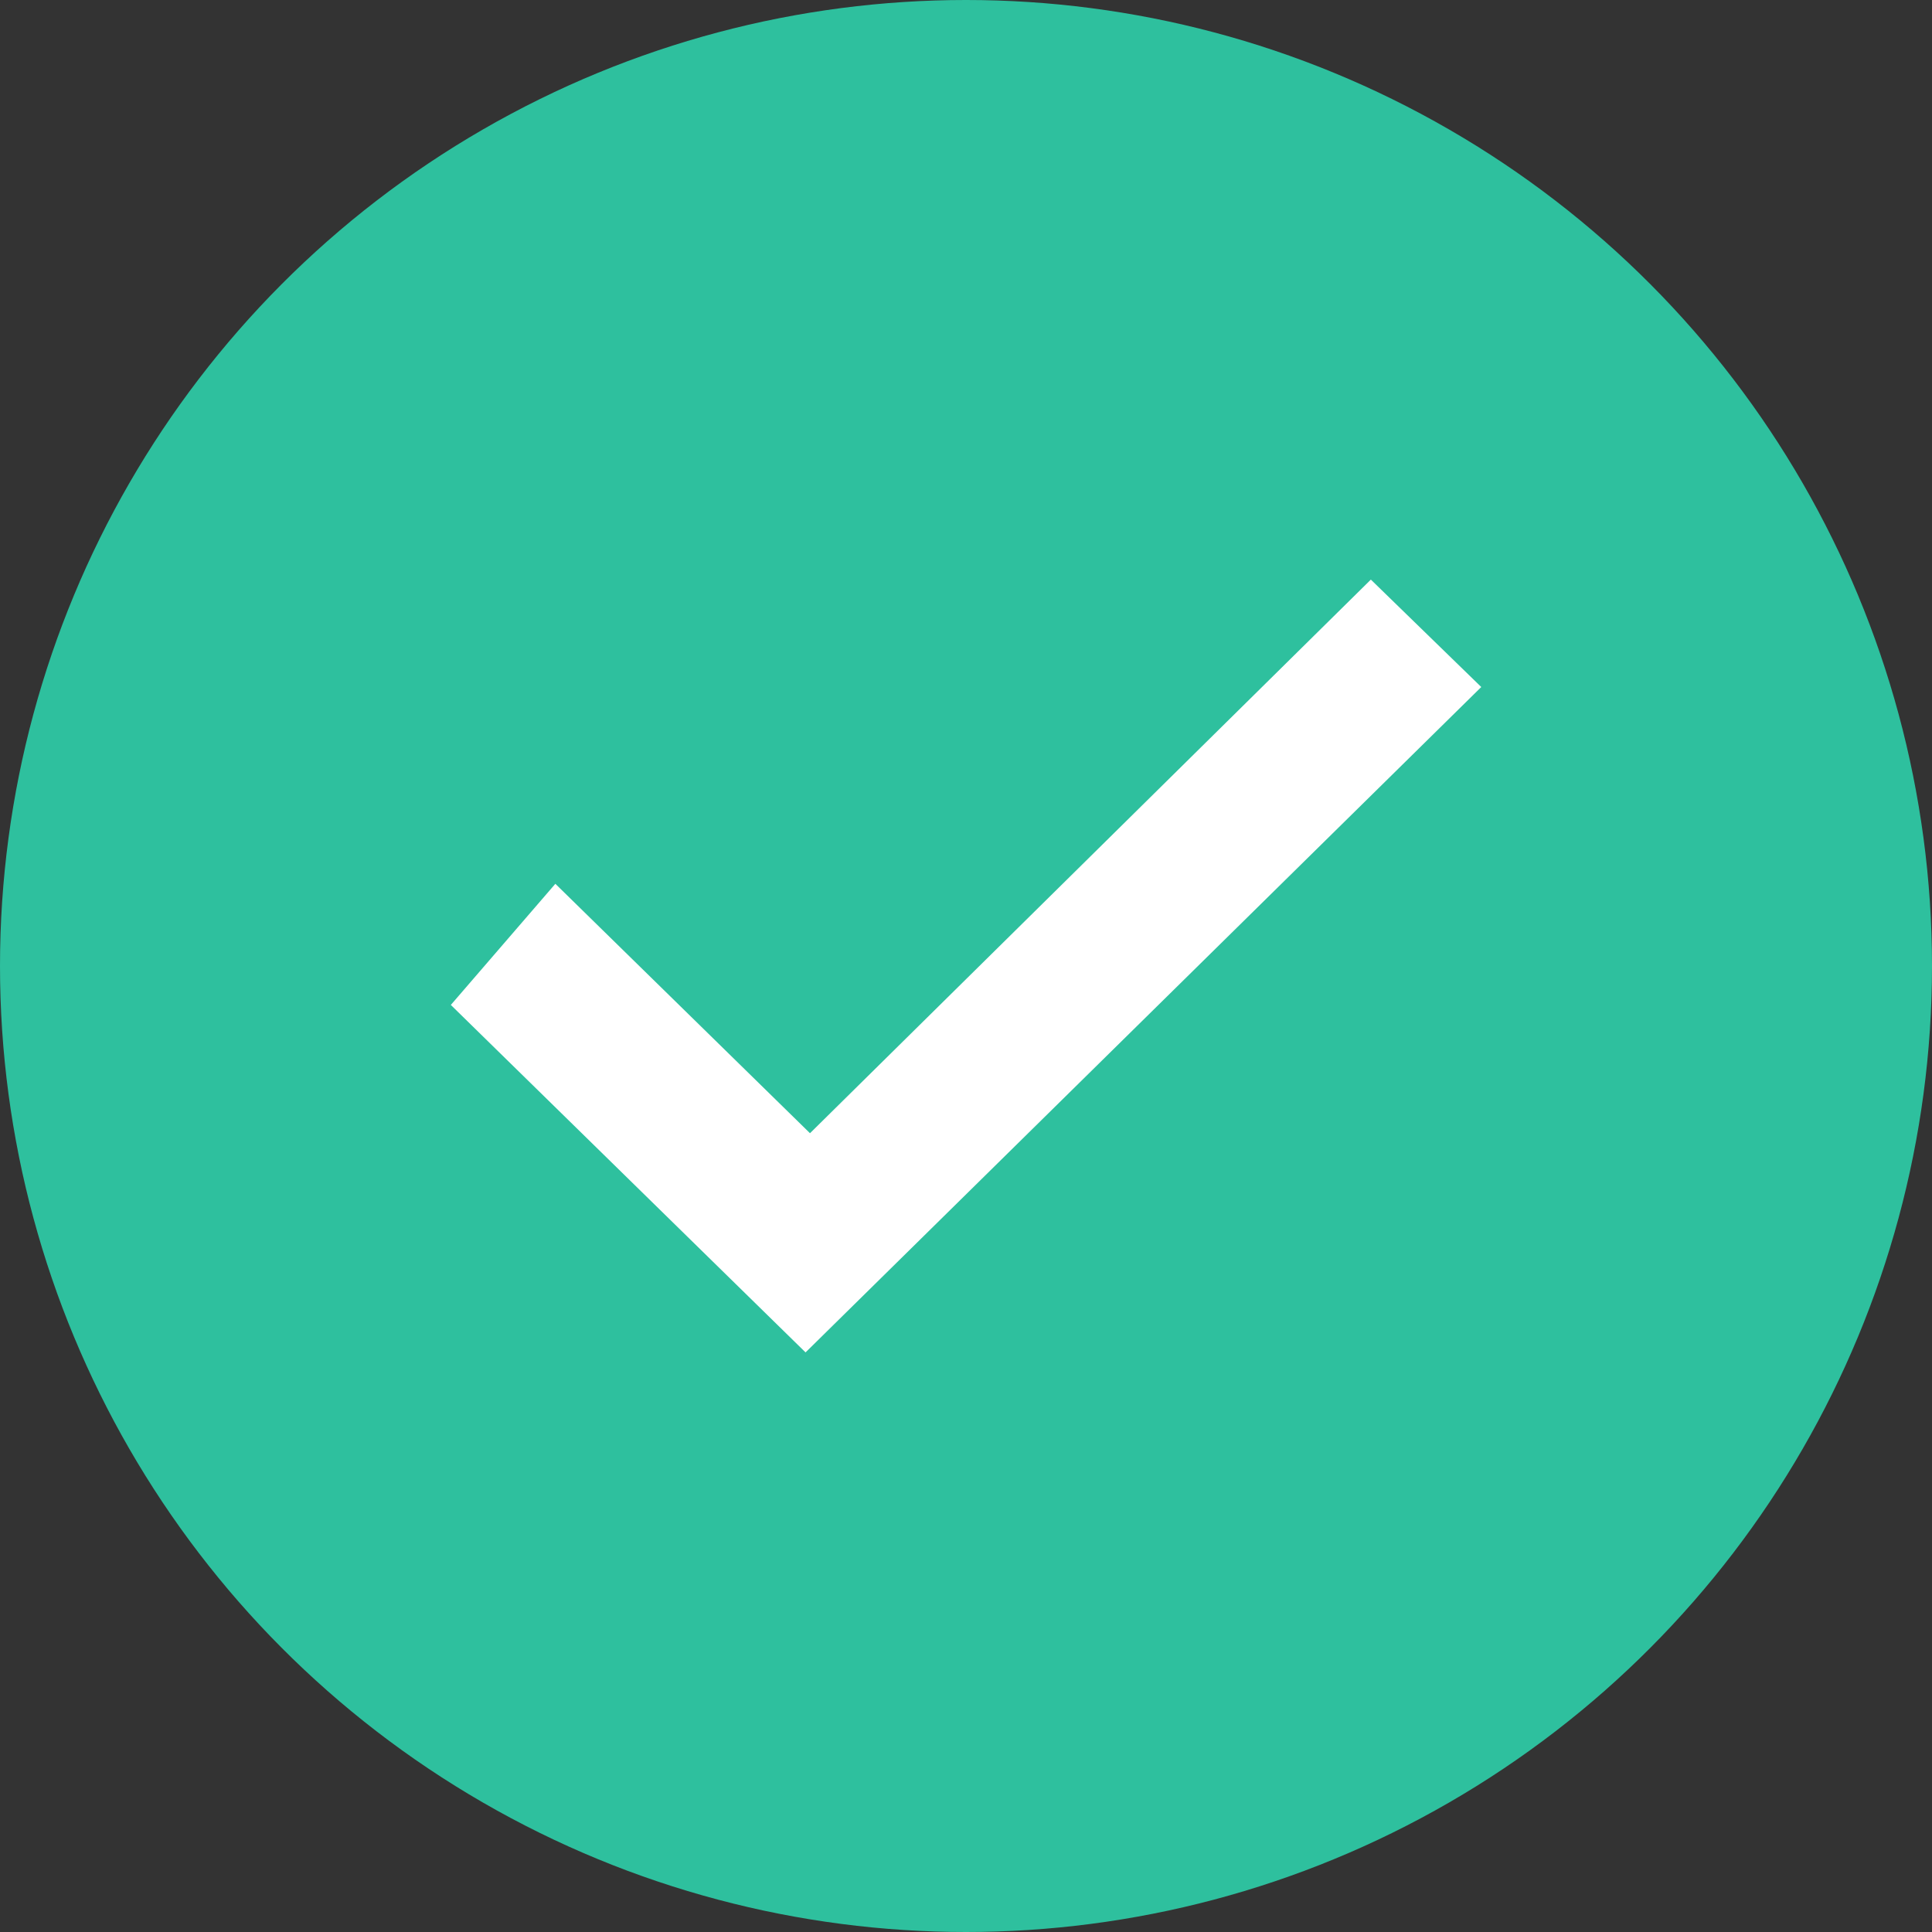
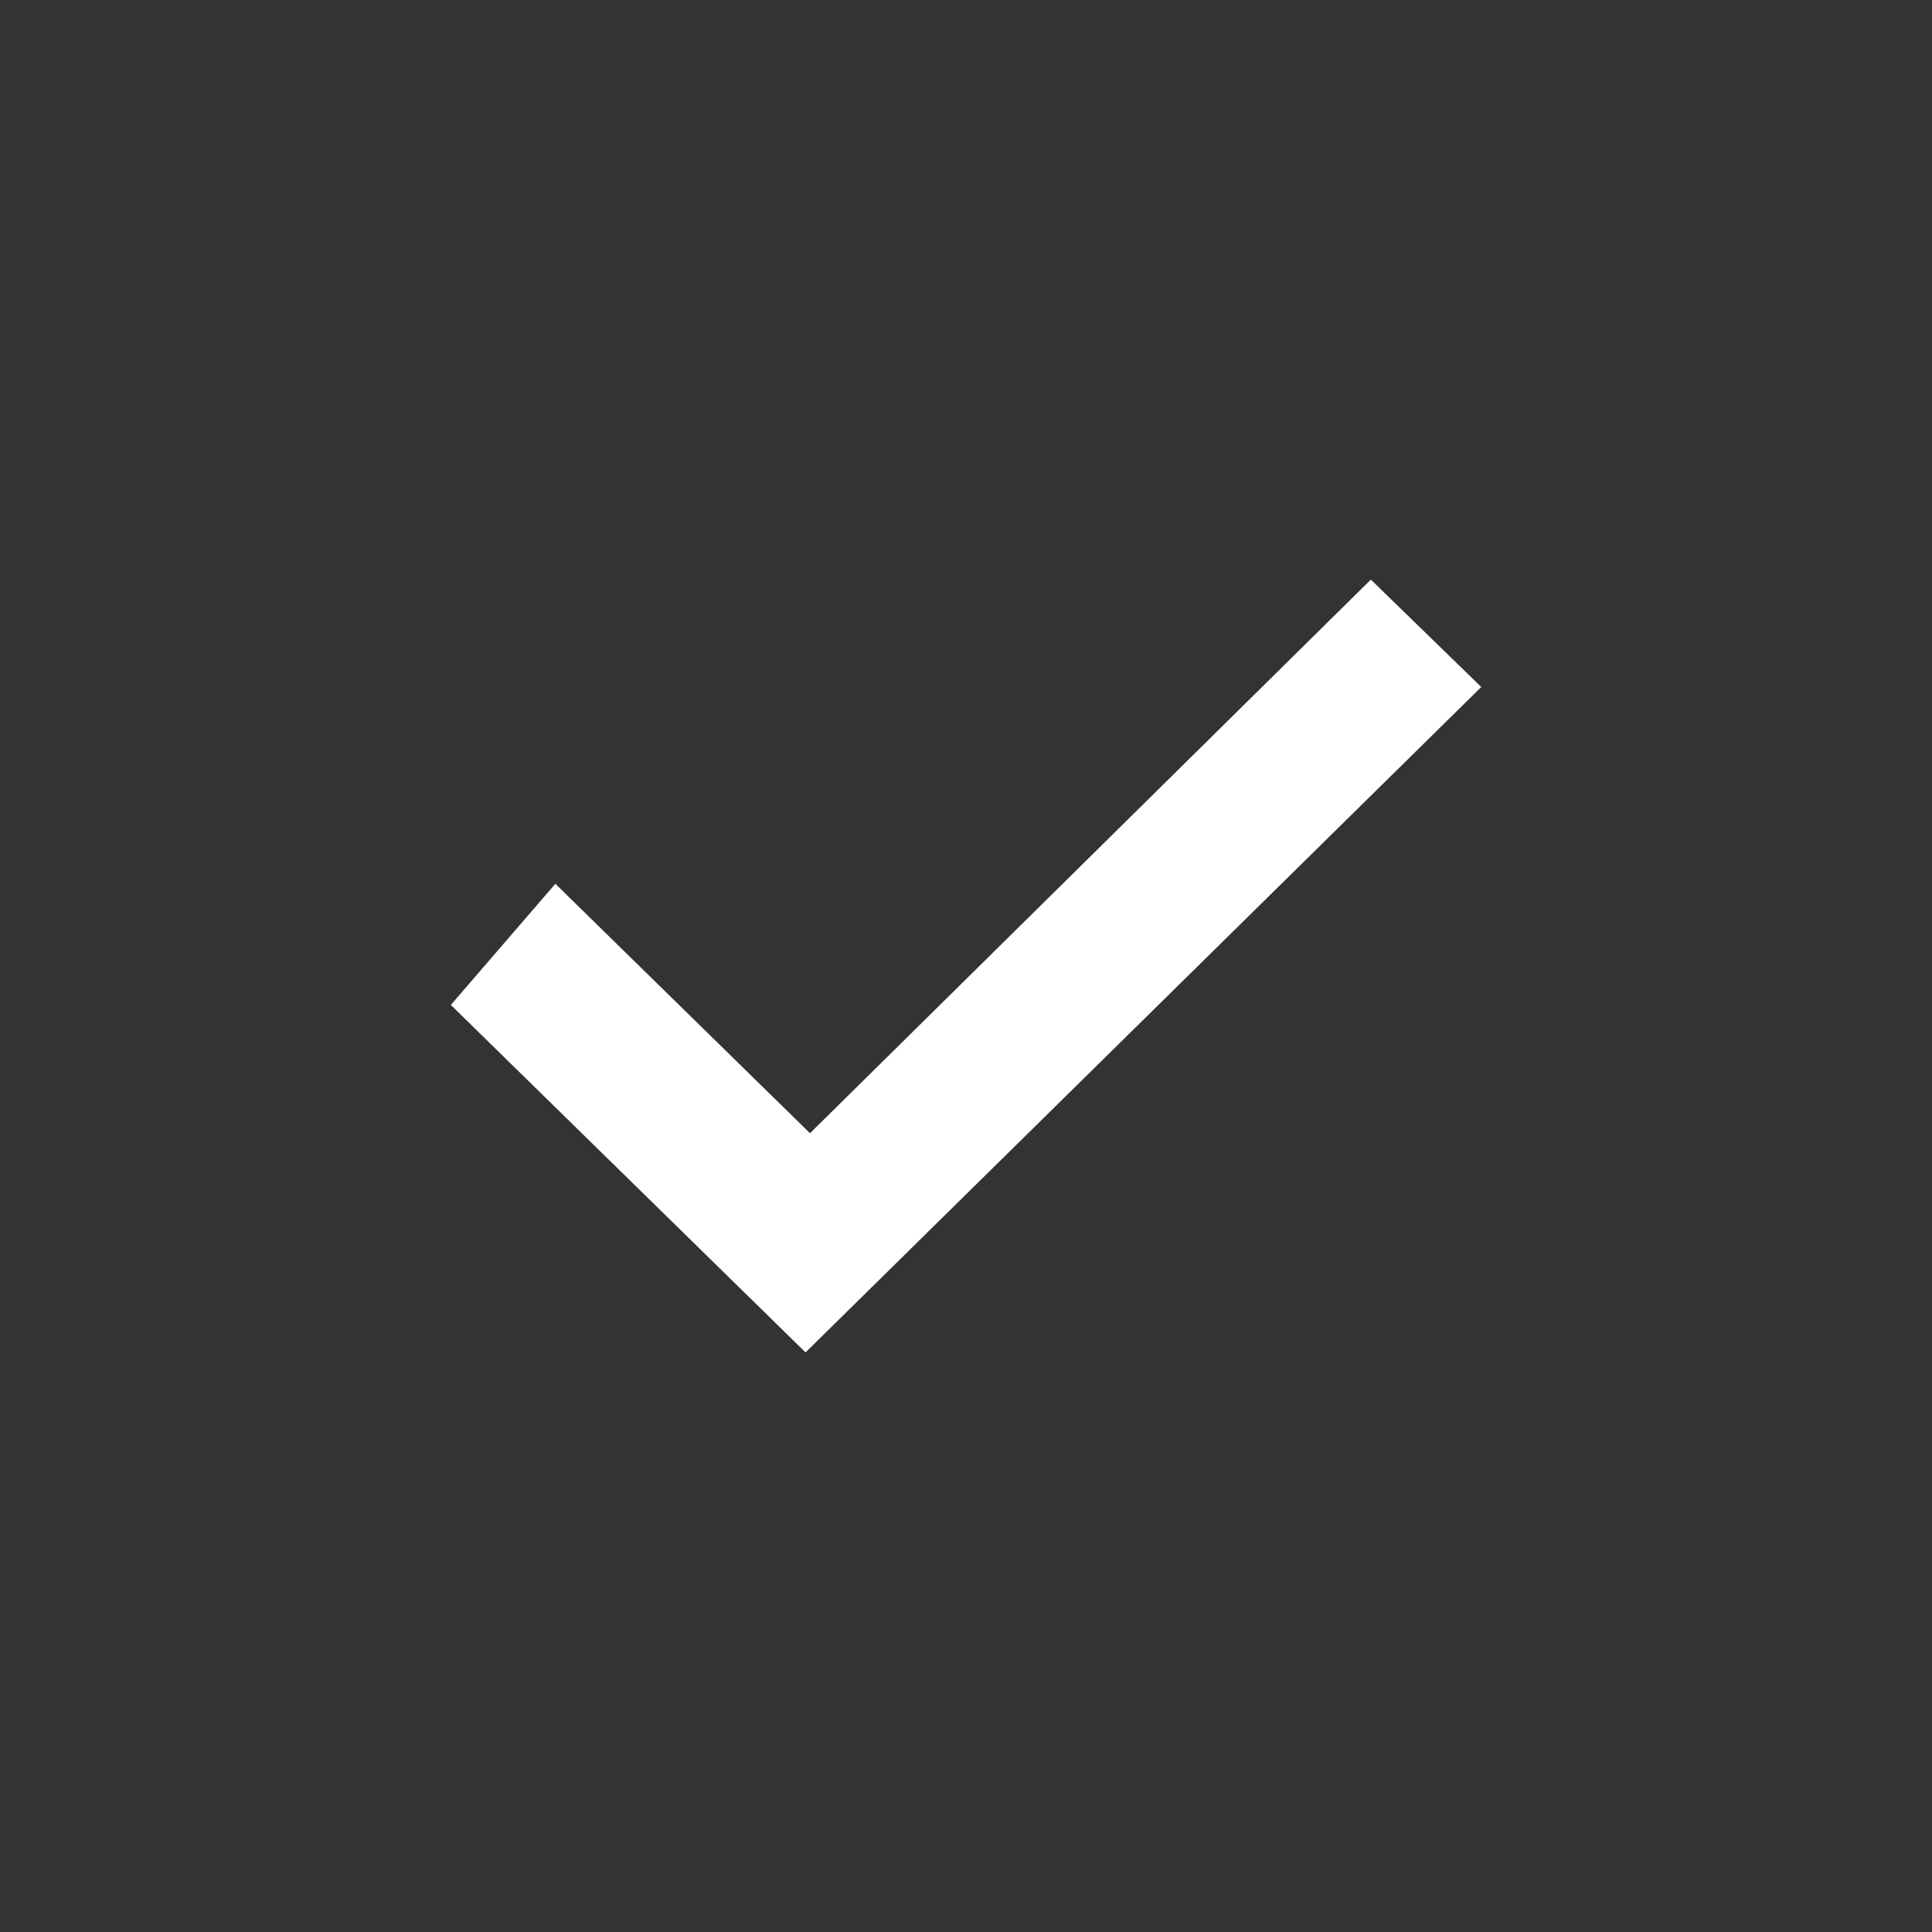
<svg xmlns="http://www.w3.org/2000/svg" width="20px" height="20px" viewBox="0 0 20 20" version="1.1">
  <rect x="0" y="0" width="20" height="20" fill="#333333" stroke="none" />
  <title>对勾2</title>
  <g id="对勾2" stroke="none" stroke-width="1" fill="none" fill-rule="evenodd">
    <g id="编组-2">
-       <circle id="椭圆形" fill="#2EC09E" cx="10" cy="10" r="10" />
      <g id="对勾" transform="translate(4.667, 6)" fill="#FFFFFF" fill-rule="nonzero">
        <polygon id="路径" points="1.082 3.149 3.718 5.731 9.524 0 10.667 1.112 3.672 8 0 4.403" />
      </g>
    </g>
  </g>
</svg>